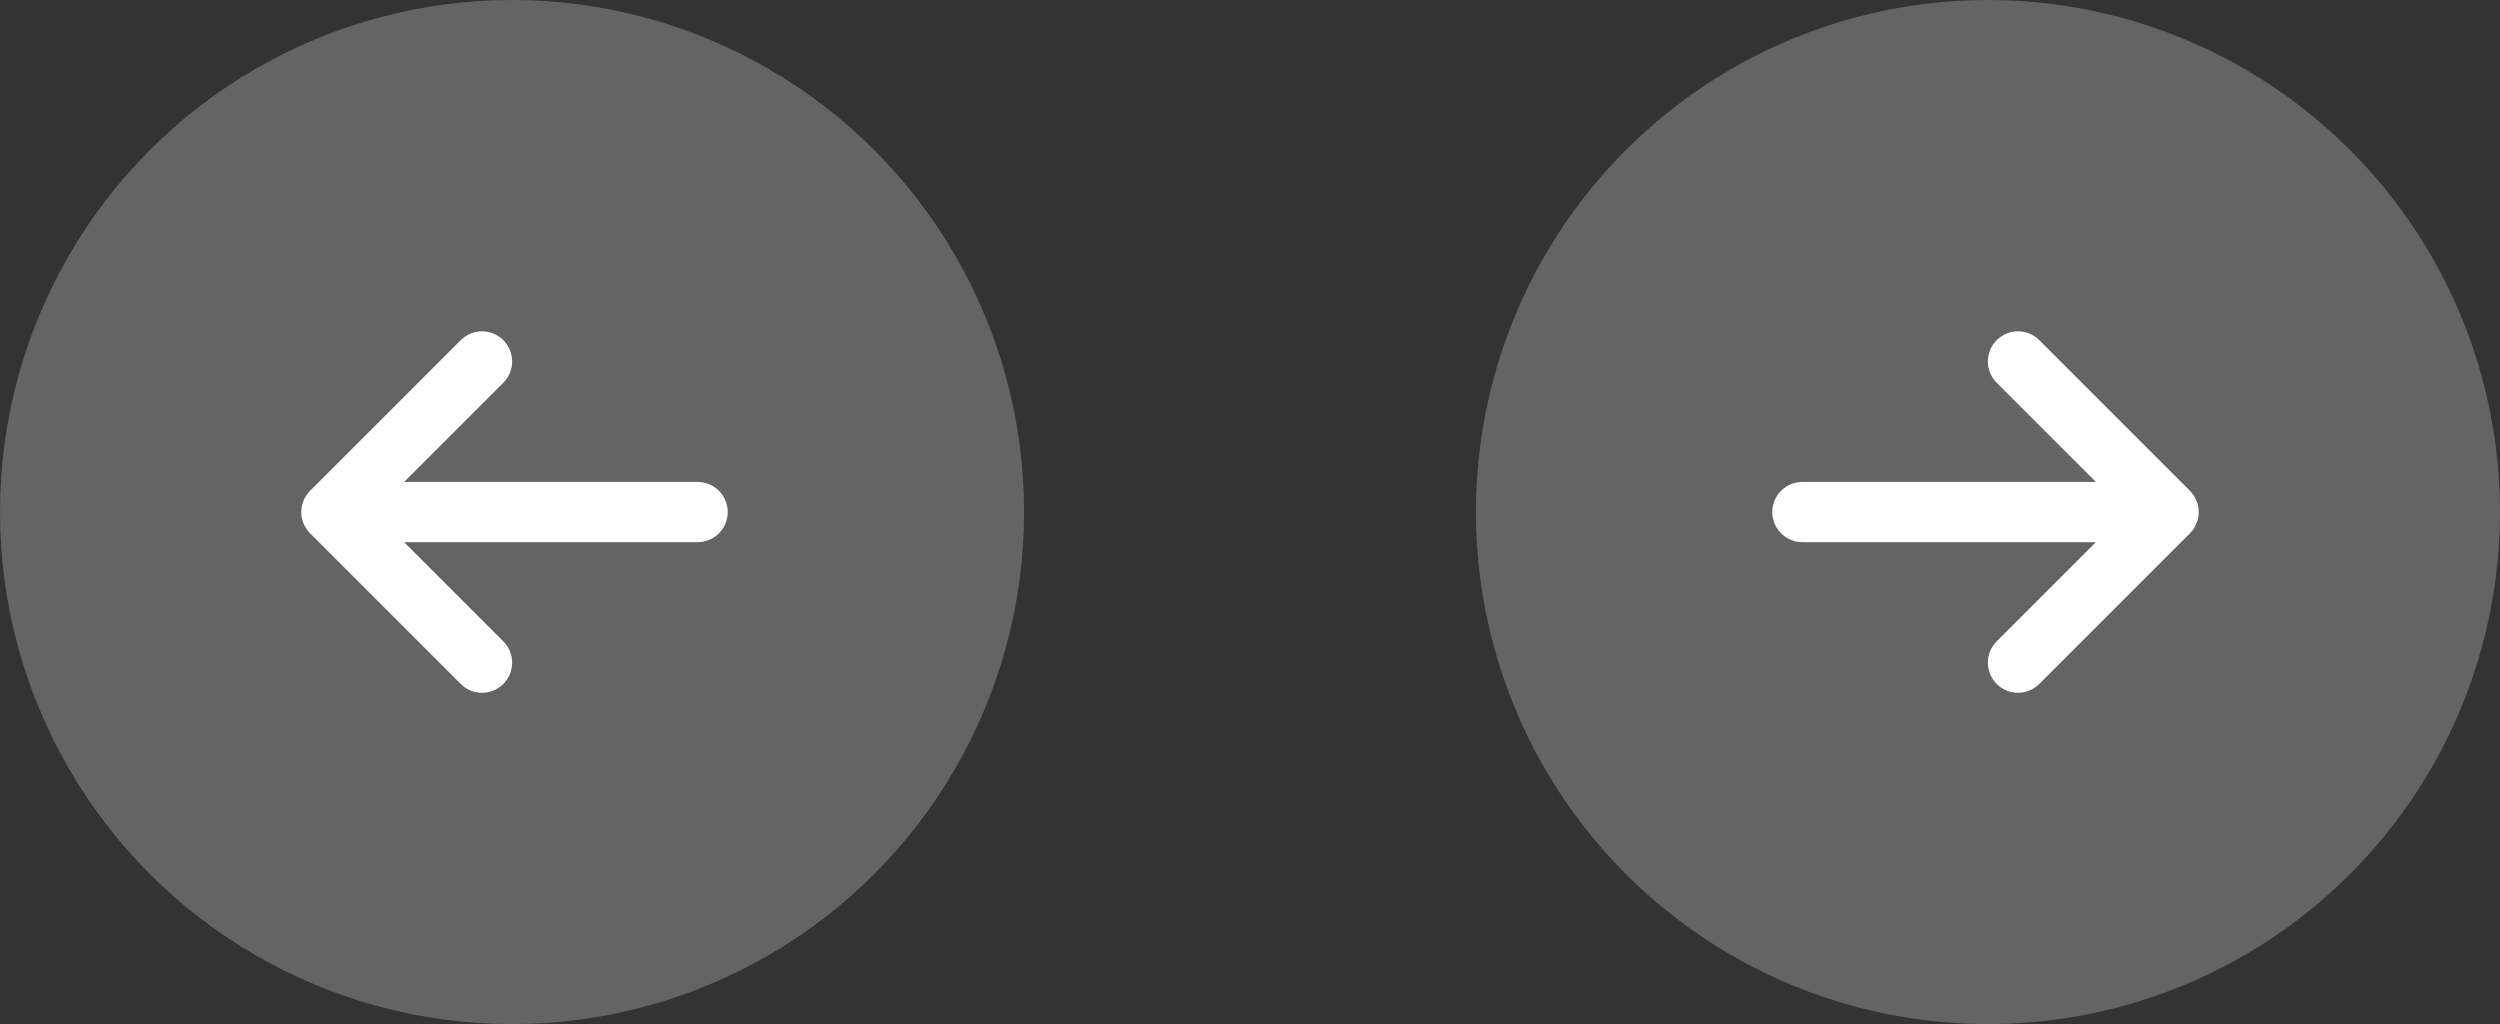
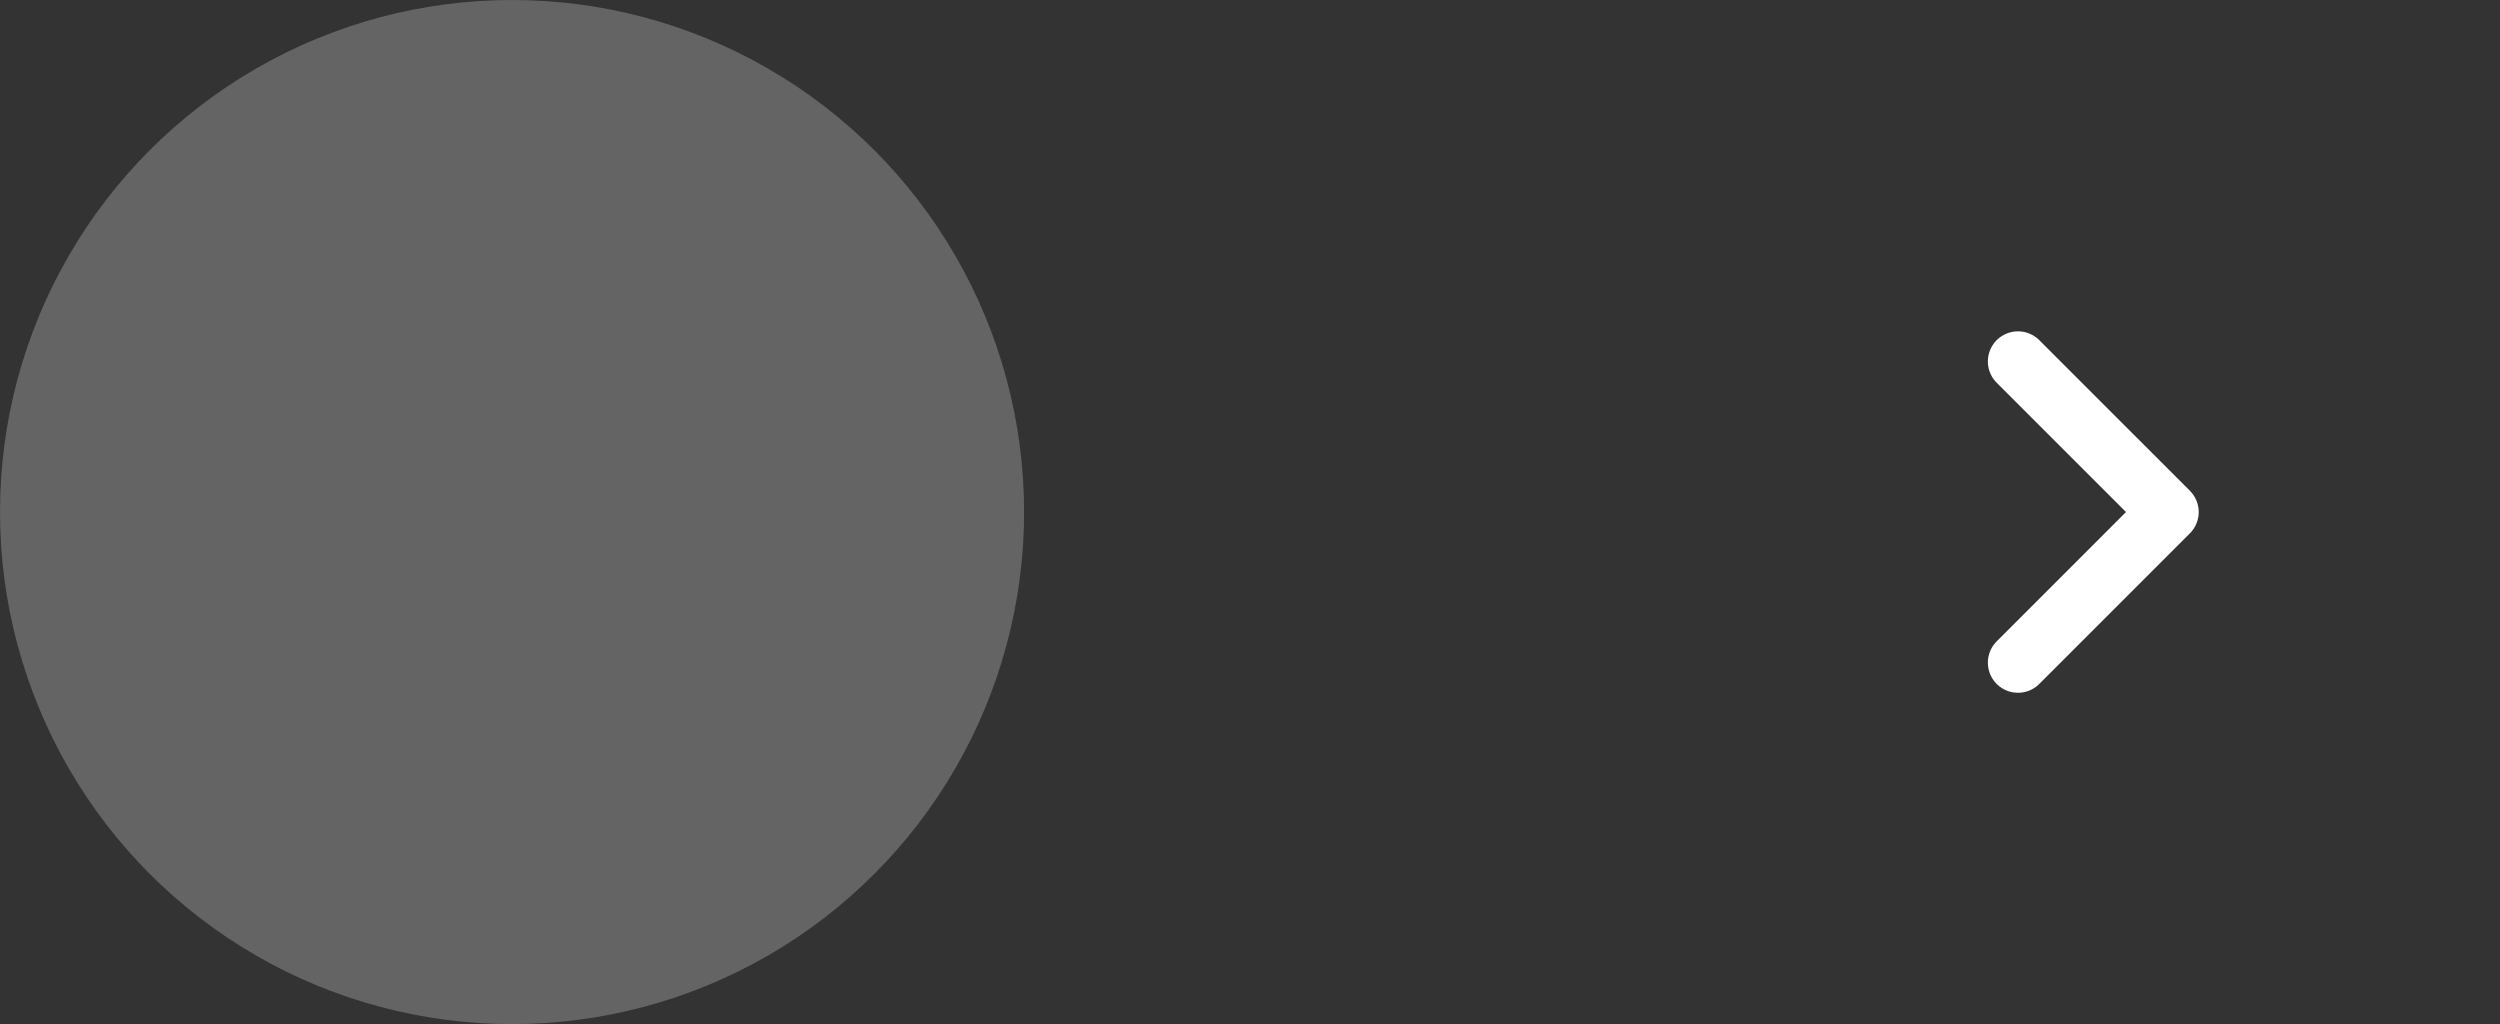
<svg xmlns="http://www.w3.org/2000/svg" width="83" height="34" viewBox="0 0 83 34">
  <rect x="0" y="0" width="83" height="34" fill="#333333" stroke="none" />
  <g id="Group_4759" data-name="Group 4759" transform="translate(-1155 -652)">
    <g id="Group_3923" data-name="Group 3923" transform="translate(1090 262)">
      <circle id="Ellipse_20" data-name="Ellipse 20" cx="17" cy="17" r="17" transform="translate(65 390)" fill="#646464" />
      <g id="Group_3978" data-name="Group 3978" transform="translate(88.16 402) rotate(90)">
        <g id="Group_3977" data-name="Group 3977">
-           <line id="Line_11" data-name="Line 11" y2="11" transform="translate(5)" fill="none" stroke="#fff" stroke-linecap="round" stroke-linejoin="round" stroke-width="2" />
-           <path id="Path_11114" data-name="Path 11114" d="M0,0,5,5l5-5" transform="translate(0 7.157)" fill="none" stroke="#fff" stroke-linecap="round" stroke-linejoin="round" stroke-width="2" />
-         </g>
+           </g>
      </g>
    </g>
    <g id="Group_3923-2" data-name="Group 3923" transform="translate(1204 652)">
-       <circle id="Ellipse_20-2" data-name="Ellipse 20" cx="17" cy="17" r="17" fill="#646464" />
      <g id="Group_3978-2" data-name="Group 3978" transform="translate(22.997 12) rotate(90)">
        <g id="Group_3977-2" data-name="Group 3977">
-           <line id="Line_11-2" data-name="Line 11" y1="11" transform="translate(5 1.157)" fill="none" stroke="#fff" stroke-linecap="round" stroke-linejoin="round" stroke-width="2" />
          <path id="Path_11114-2" data-name="Path 11114" d="M0,5,5,0l5,5" transform="translate(0 0)" fill="none" stroke="#fff" stroke-linecap="round" stroke-linejoin="round" stroke-width="2" />
        </g>
      </g>
    </g>
  </g>
</svg>